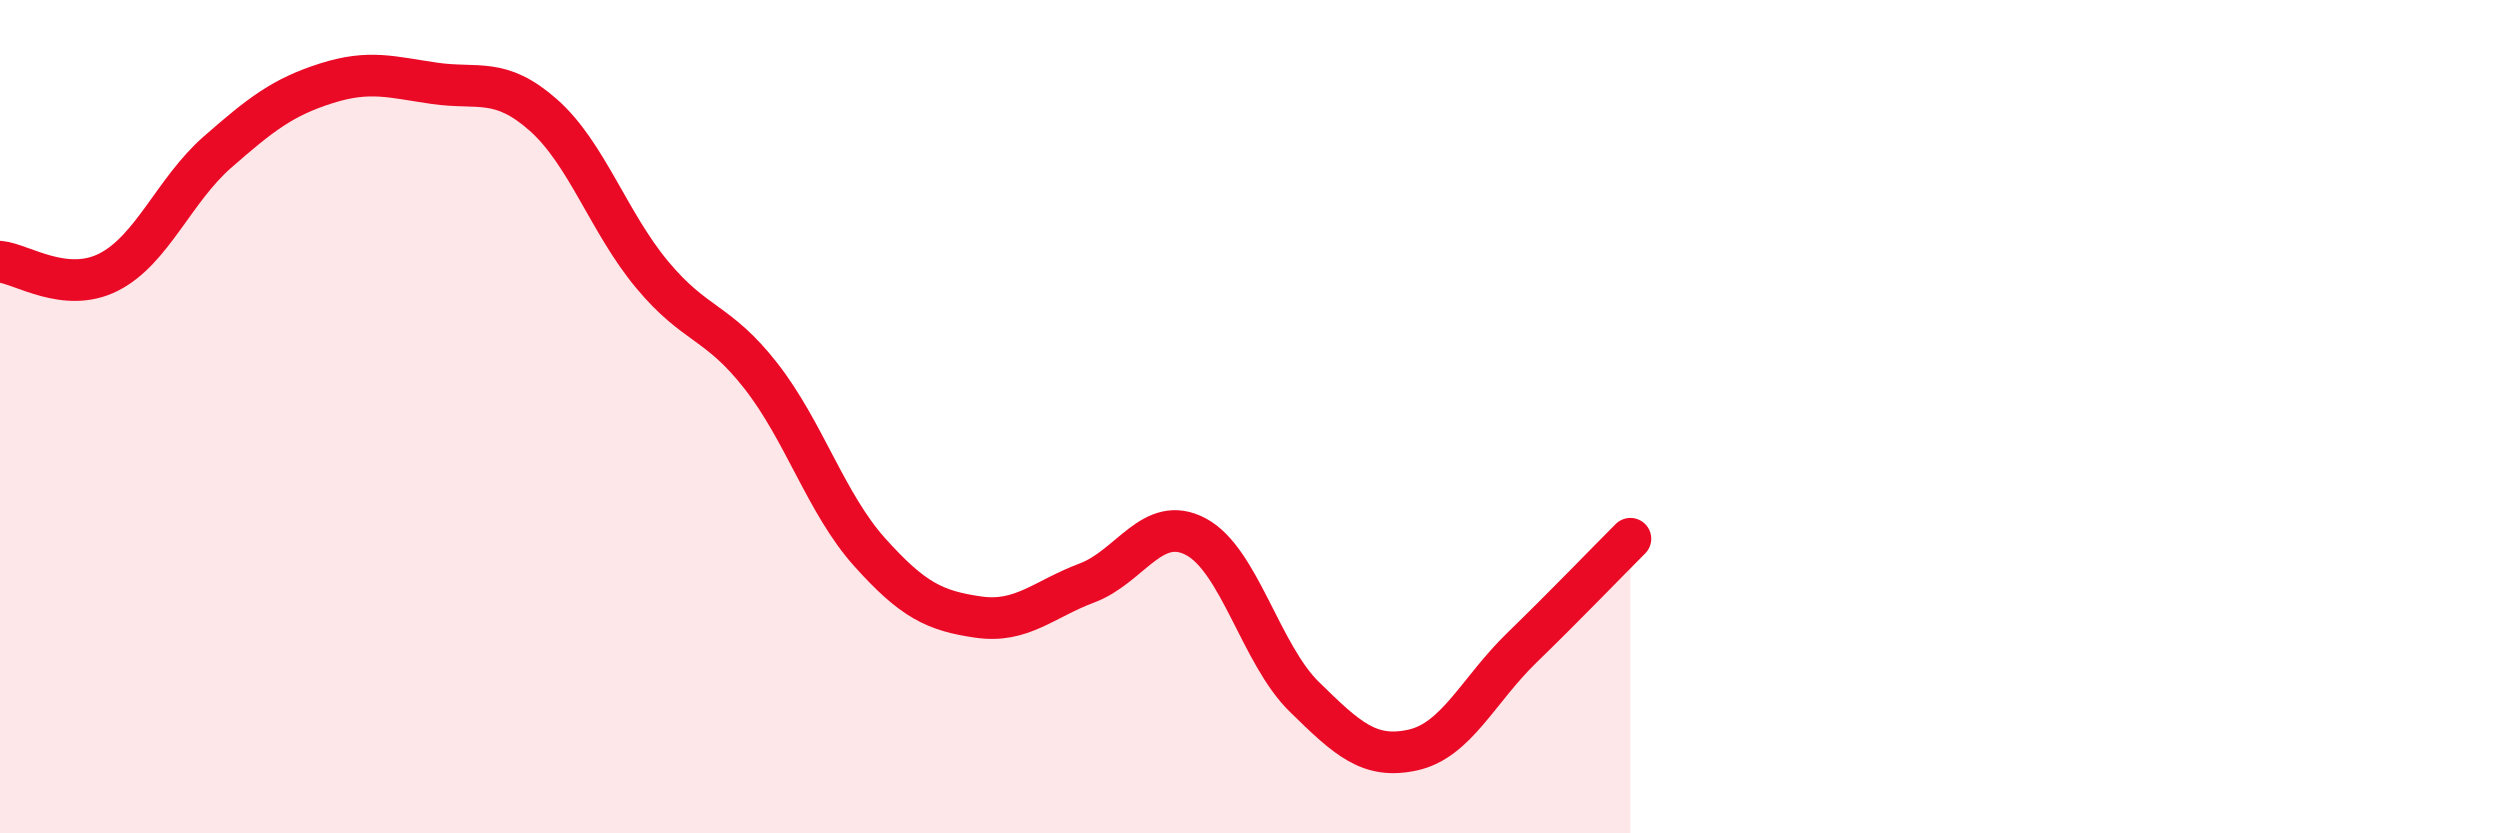
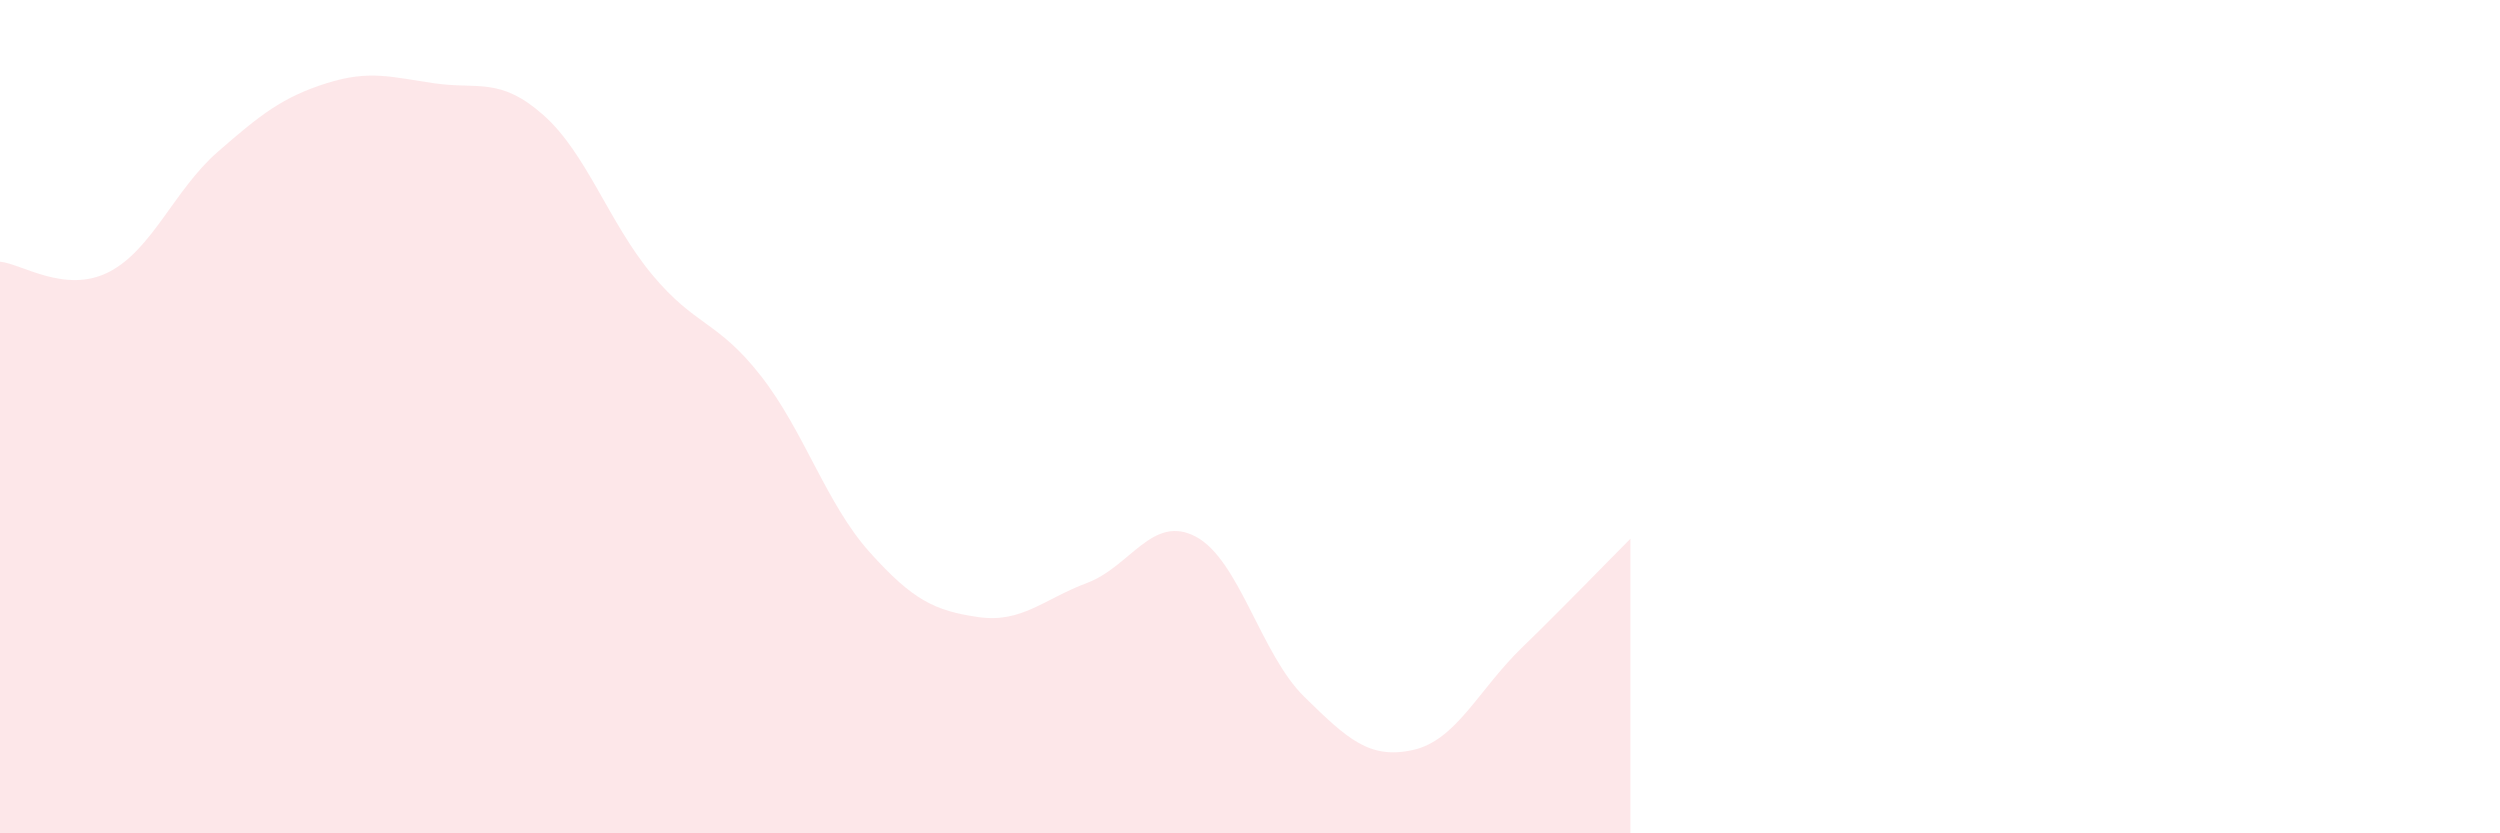
<svg xmlns="http://www.w3.org/2000/svg" width="60" height="20" viewBox="0 0 60 20">
  <path d="M 0,6.28 C 0.52,6.33 1.57,7.06 2.61,6.53 C 3.65,6 4.18,4.56 5.22,3.65 C 6.26,2.74 6.79,2.33 7.83,2 C 8.87,1.67 9.39,1.85 10.43,2 C 11.47,2.15 12,1.84 13.04,2.76 C 14.08,3.68 14.61,5.34 15.65,6.59 C 16.69,7.84 17.22,7.69 18.26,9.02 C 19.3,10.35 19.83,12.09 20.87,13.25 C 21.91,14.41 22.44,14.66 23.48,14.81 C 24.52,14.96 25.05,14.38 26.09,13.99 C 27.13,13.6 27.66,12.33 28.7,12.88 C 29.74,13.43 30.26,15.7 31.3,16.72 C 32.34,17.74 32.87,18.23 33.91,18 C 34.95,17.77 35.48,16.56 36.52,15.55 C 37.56,14.54 38.61,13.45 39.13,12.93L39.13 20L0 20Z" fill="#EB0A25" opacity="0.1" stroke-linecap="round" stroke-linejoin="round" />
-   <path d="M 0,6.28 C 0.52,6.33 1.57,7.06 2.61,6.53 C 3.65,6 4.18,4.56 5.22,3.65 C 6.26,2.74 6.79,2.33 7.83,2 C 8.87,1.67 9.39,1.85 10.43,2 C 11.47,2.15 12,1.84 13.04,2.76 C 14.08,3.68 14.61,5.34 15.65,6.59 C 16.69,7.84 17.22,7.69 18.26,9.02 C 19.3,10.35 19.83,12.09 20.87,13.25 C 21.91,14.41 22.44,14.66 23.48,14.81 C 24.52,14.96 25.05,14.38 26.09,13.99 C 27.13,13.6 27.66,12.33 28.7,12.88 C 29.74,13.43 30.26,15.7 31.3,16.72 C 32.34,17.74 32.87,18.23 33.91,18 C 34.95,17.77 35.48,16.56 36.52,15.55 C 37.56,14.54 38.61,13.45 39.13,12.93" stroke="#EB0A25" stroke-width="1" fill="none" stroke-linecap="round" stroke-linejoin="round" />
</svg>